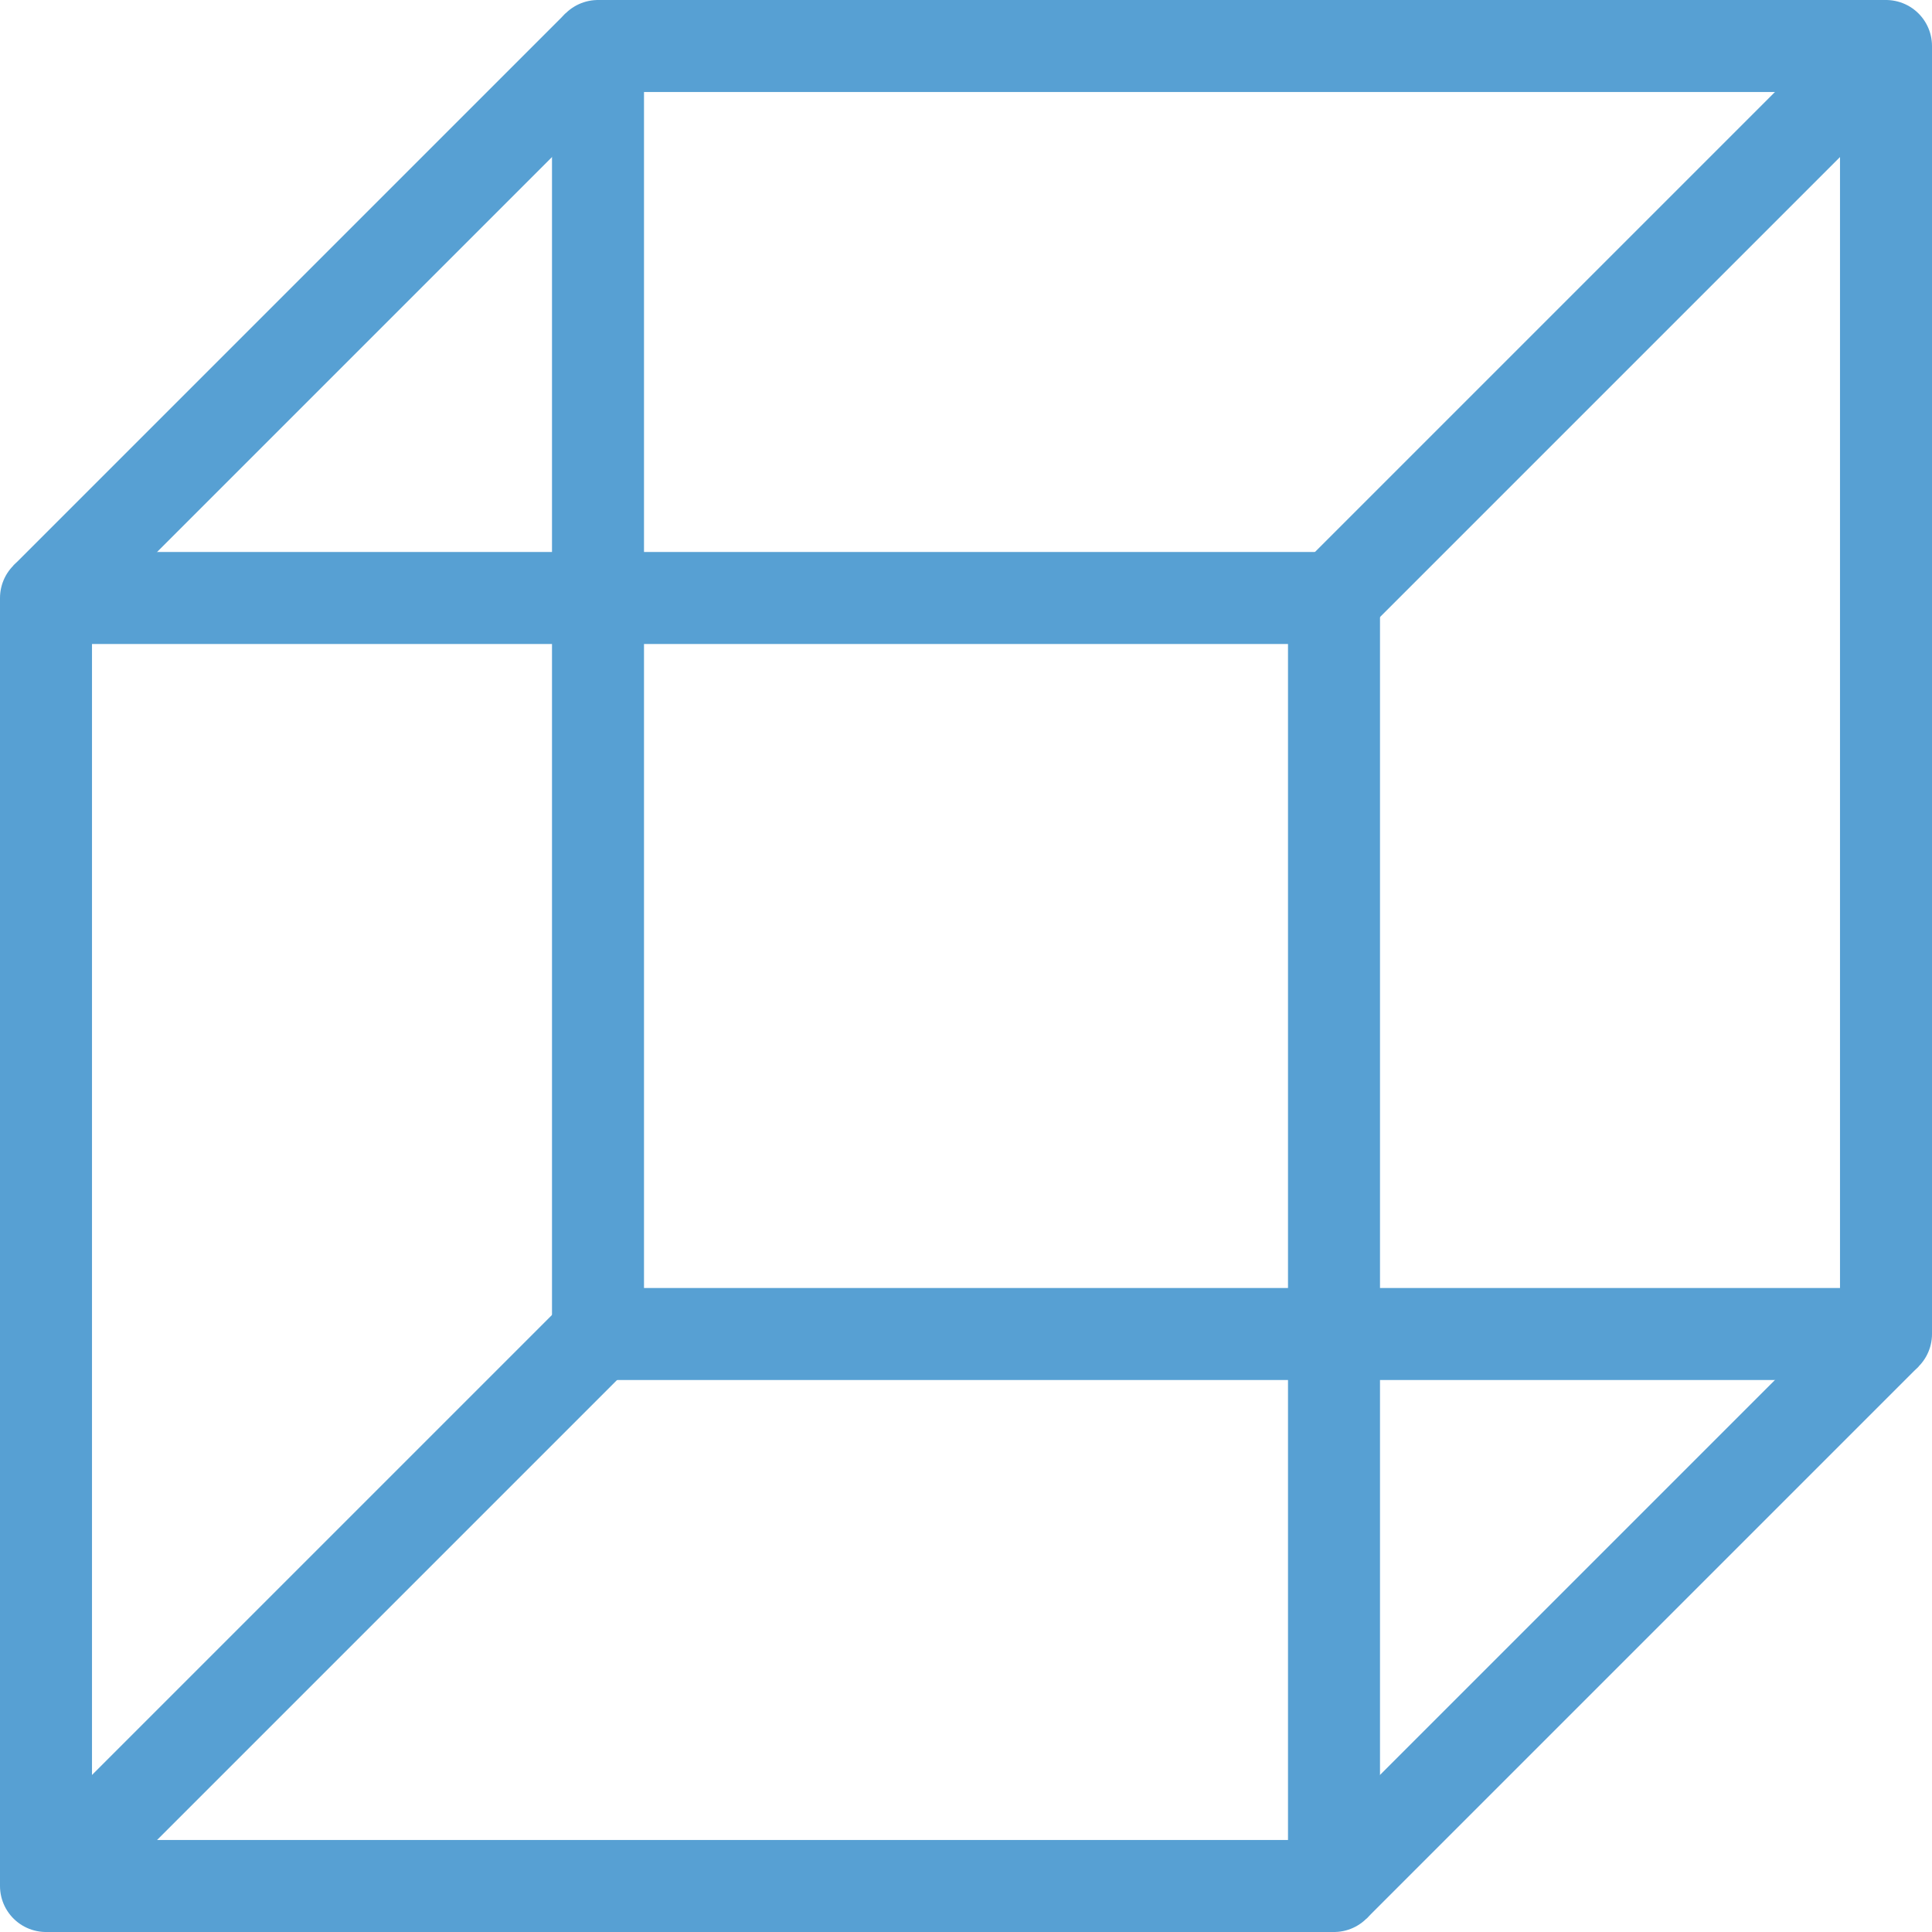
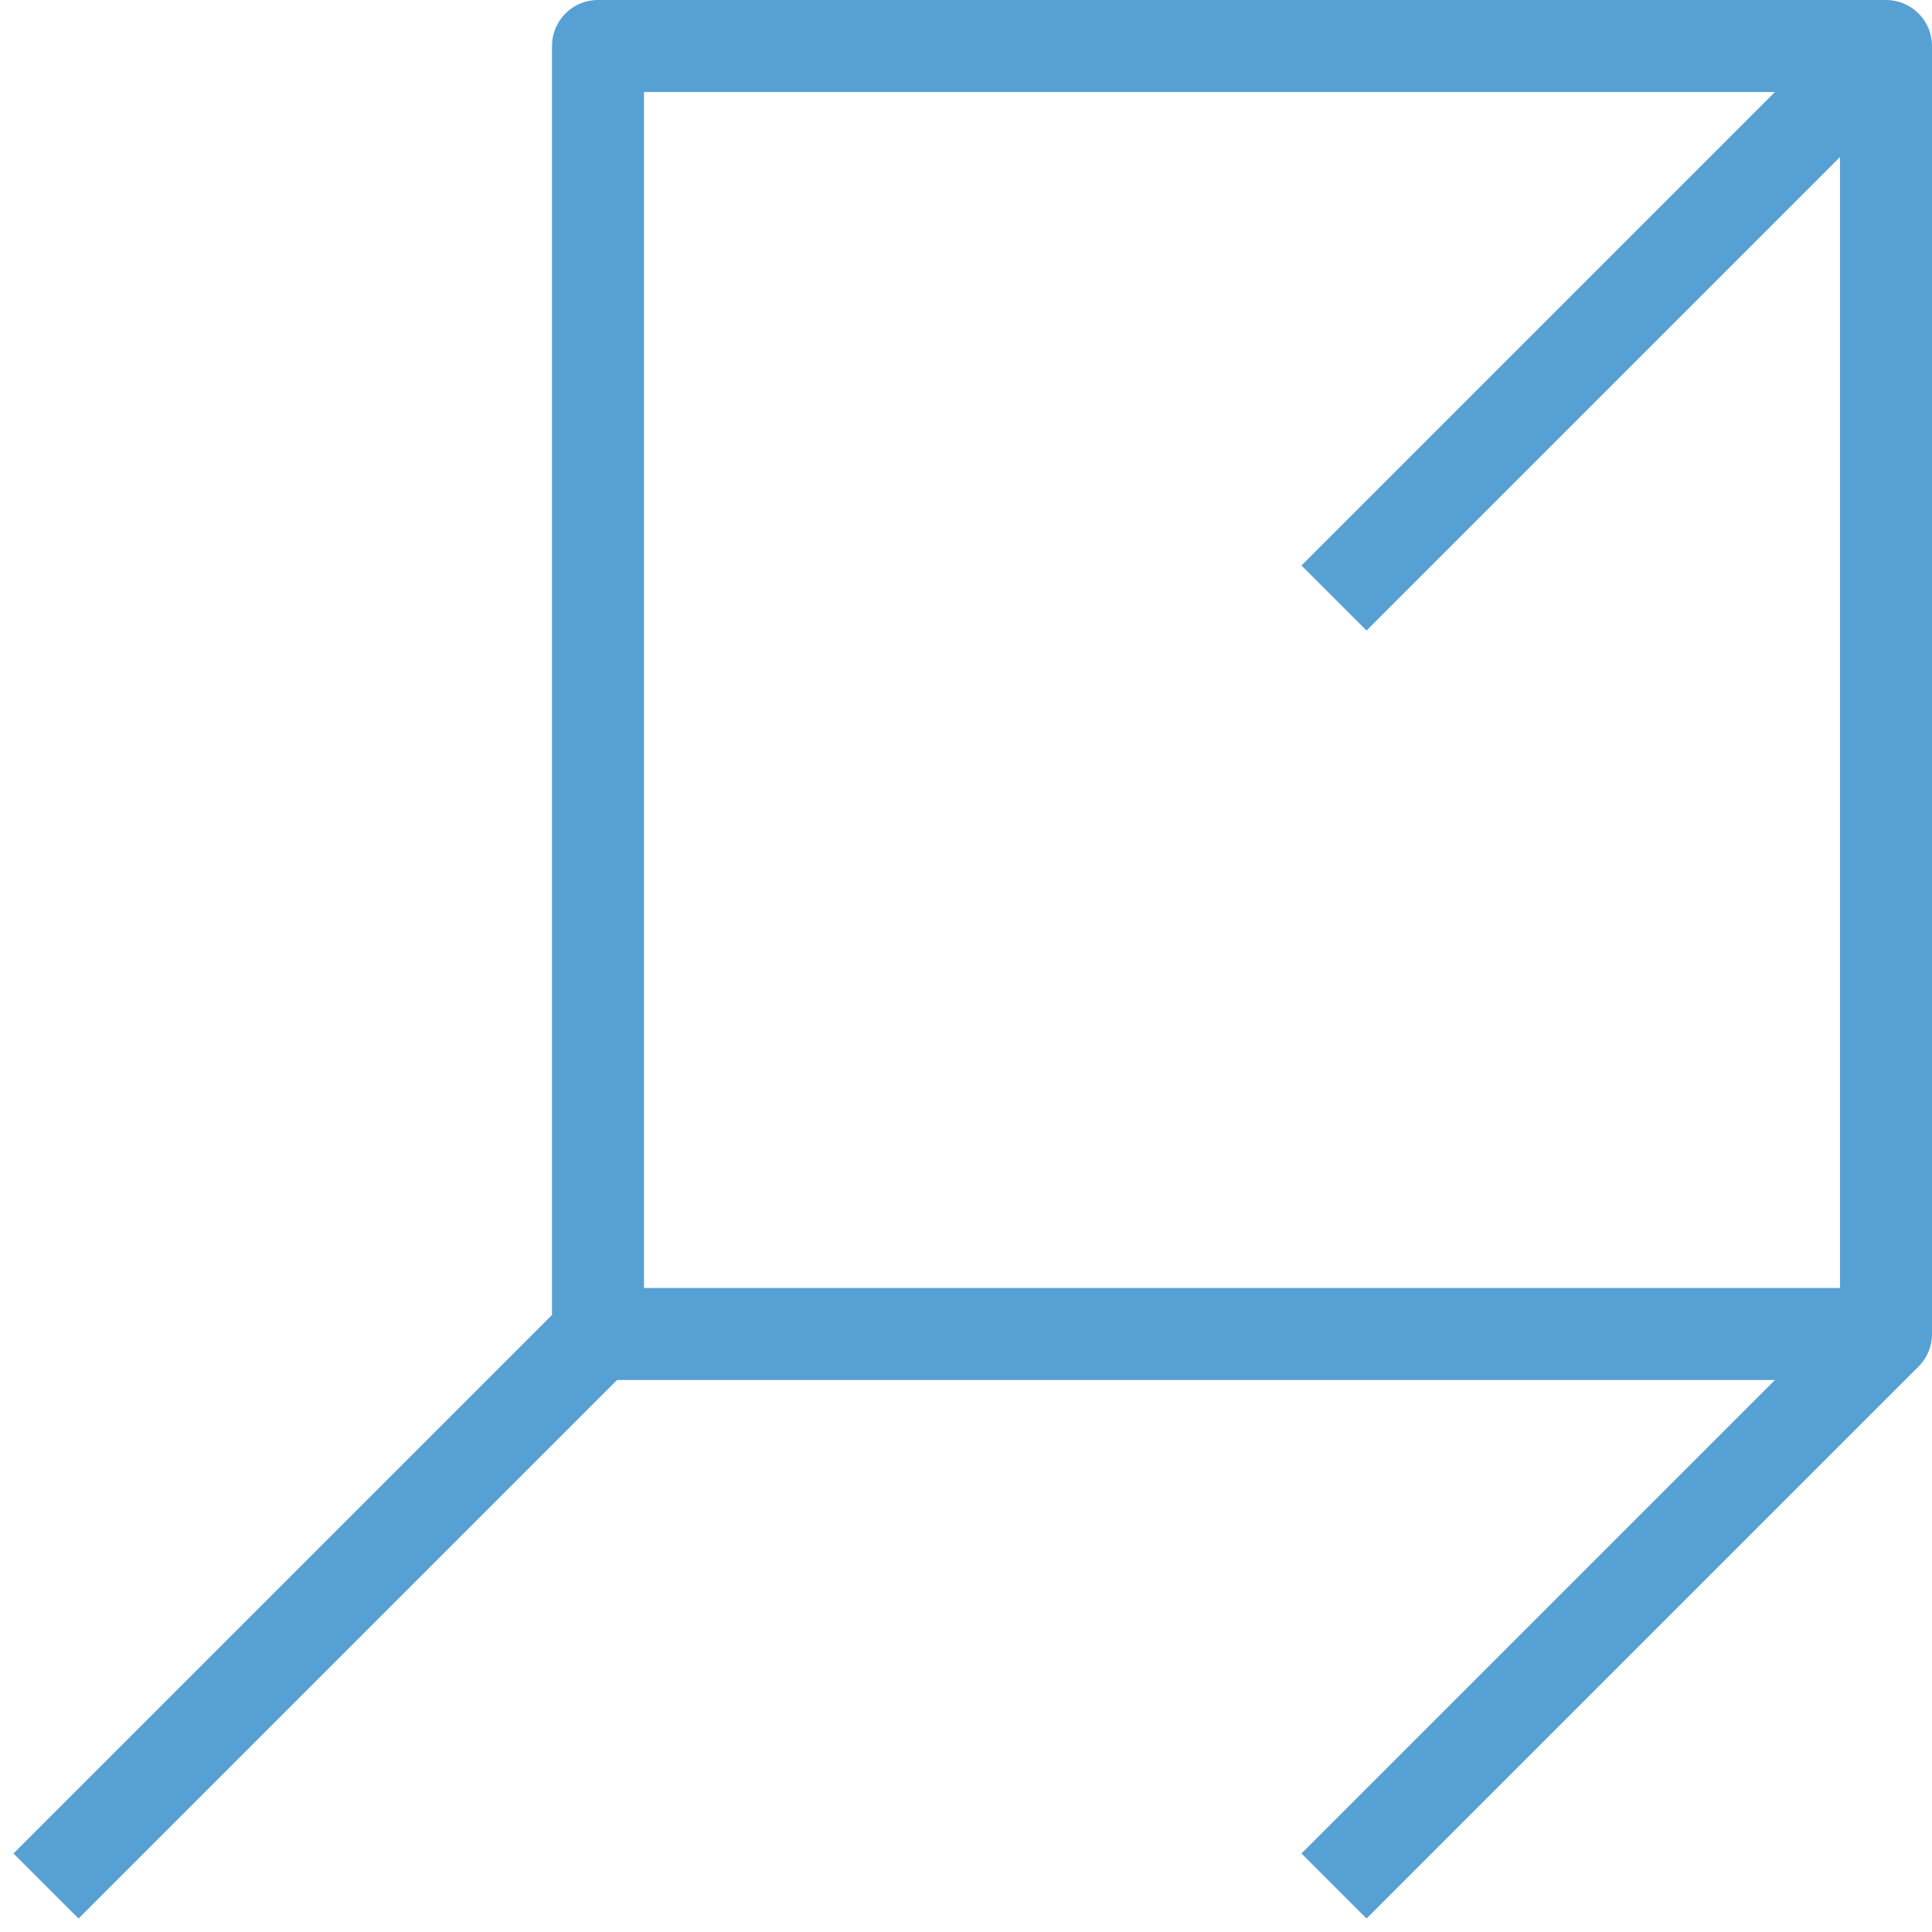
<svg xmlns="http://www.w3.org/2000/svg" width="21" height="21" viewBox="0 0 21 21">
  <g id="Outline_Icons" transform="translate(-3.7 -3.7)">
    <g id="グループ_579" data-name="グループ 579">
-       <rect id="長方形_308" data-name="長方形 308" width="14" height="14" transform="translate(4.2 10.2)" fill="none" stroke="#57a0d3" stroke-linejoin="round" stroke-miterlimit="10" stroke-width="1" />
      <rect id="長方形_309" data-name="長方形 309" width="14" height="14" transform="translate(10.2 4.2)" fill="none" stroke="#57a0d3" stroke-linejoin="round" stroke-miterlimit="10" stroke-width="1" />
      <line id="線_39" data-name="線 39" y1="6" x2="6" transform="translate(4.2 18.2)" fill="none" stroke="#57a0d3" stroke-linejoin="round" stroke-miterlimit="10" stroke-width="1" />
      <line id="線_40" data-name="線 40" y1="6" x2="6" transform="translate(18.2 18.2)" fill="none" stroke="#57a0d3" stroke-linejoin="round" stroke-miterlimit="10" stroke-width="1" />
-       <line id="線_41" data-name="線 41" y1="6" x2="6" transform="translate(4.2 4.2)" fill="none" stroke="#57a0d3" stroke-linejoin="round" stroke-miterlimit="10" stroke-width="1" />
      <line id="線_42" data-name="線 42" y1="6" x2="6" transform="translate(18.2 4.2)" fill="none" stroke="#57a0d3" stroke-linejoin="round" stroke-miterlimit="10" stroke-width="1" />
    </g>
  </g>
</svg>